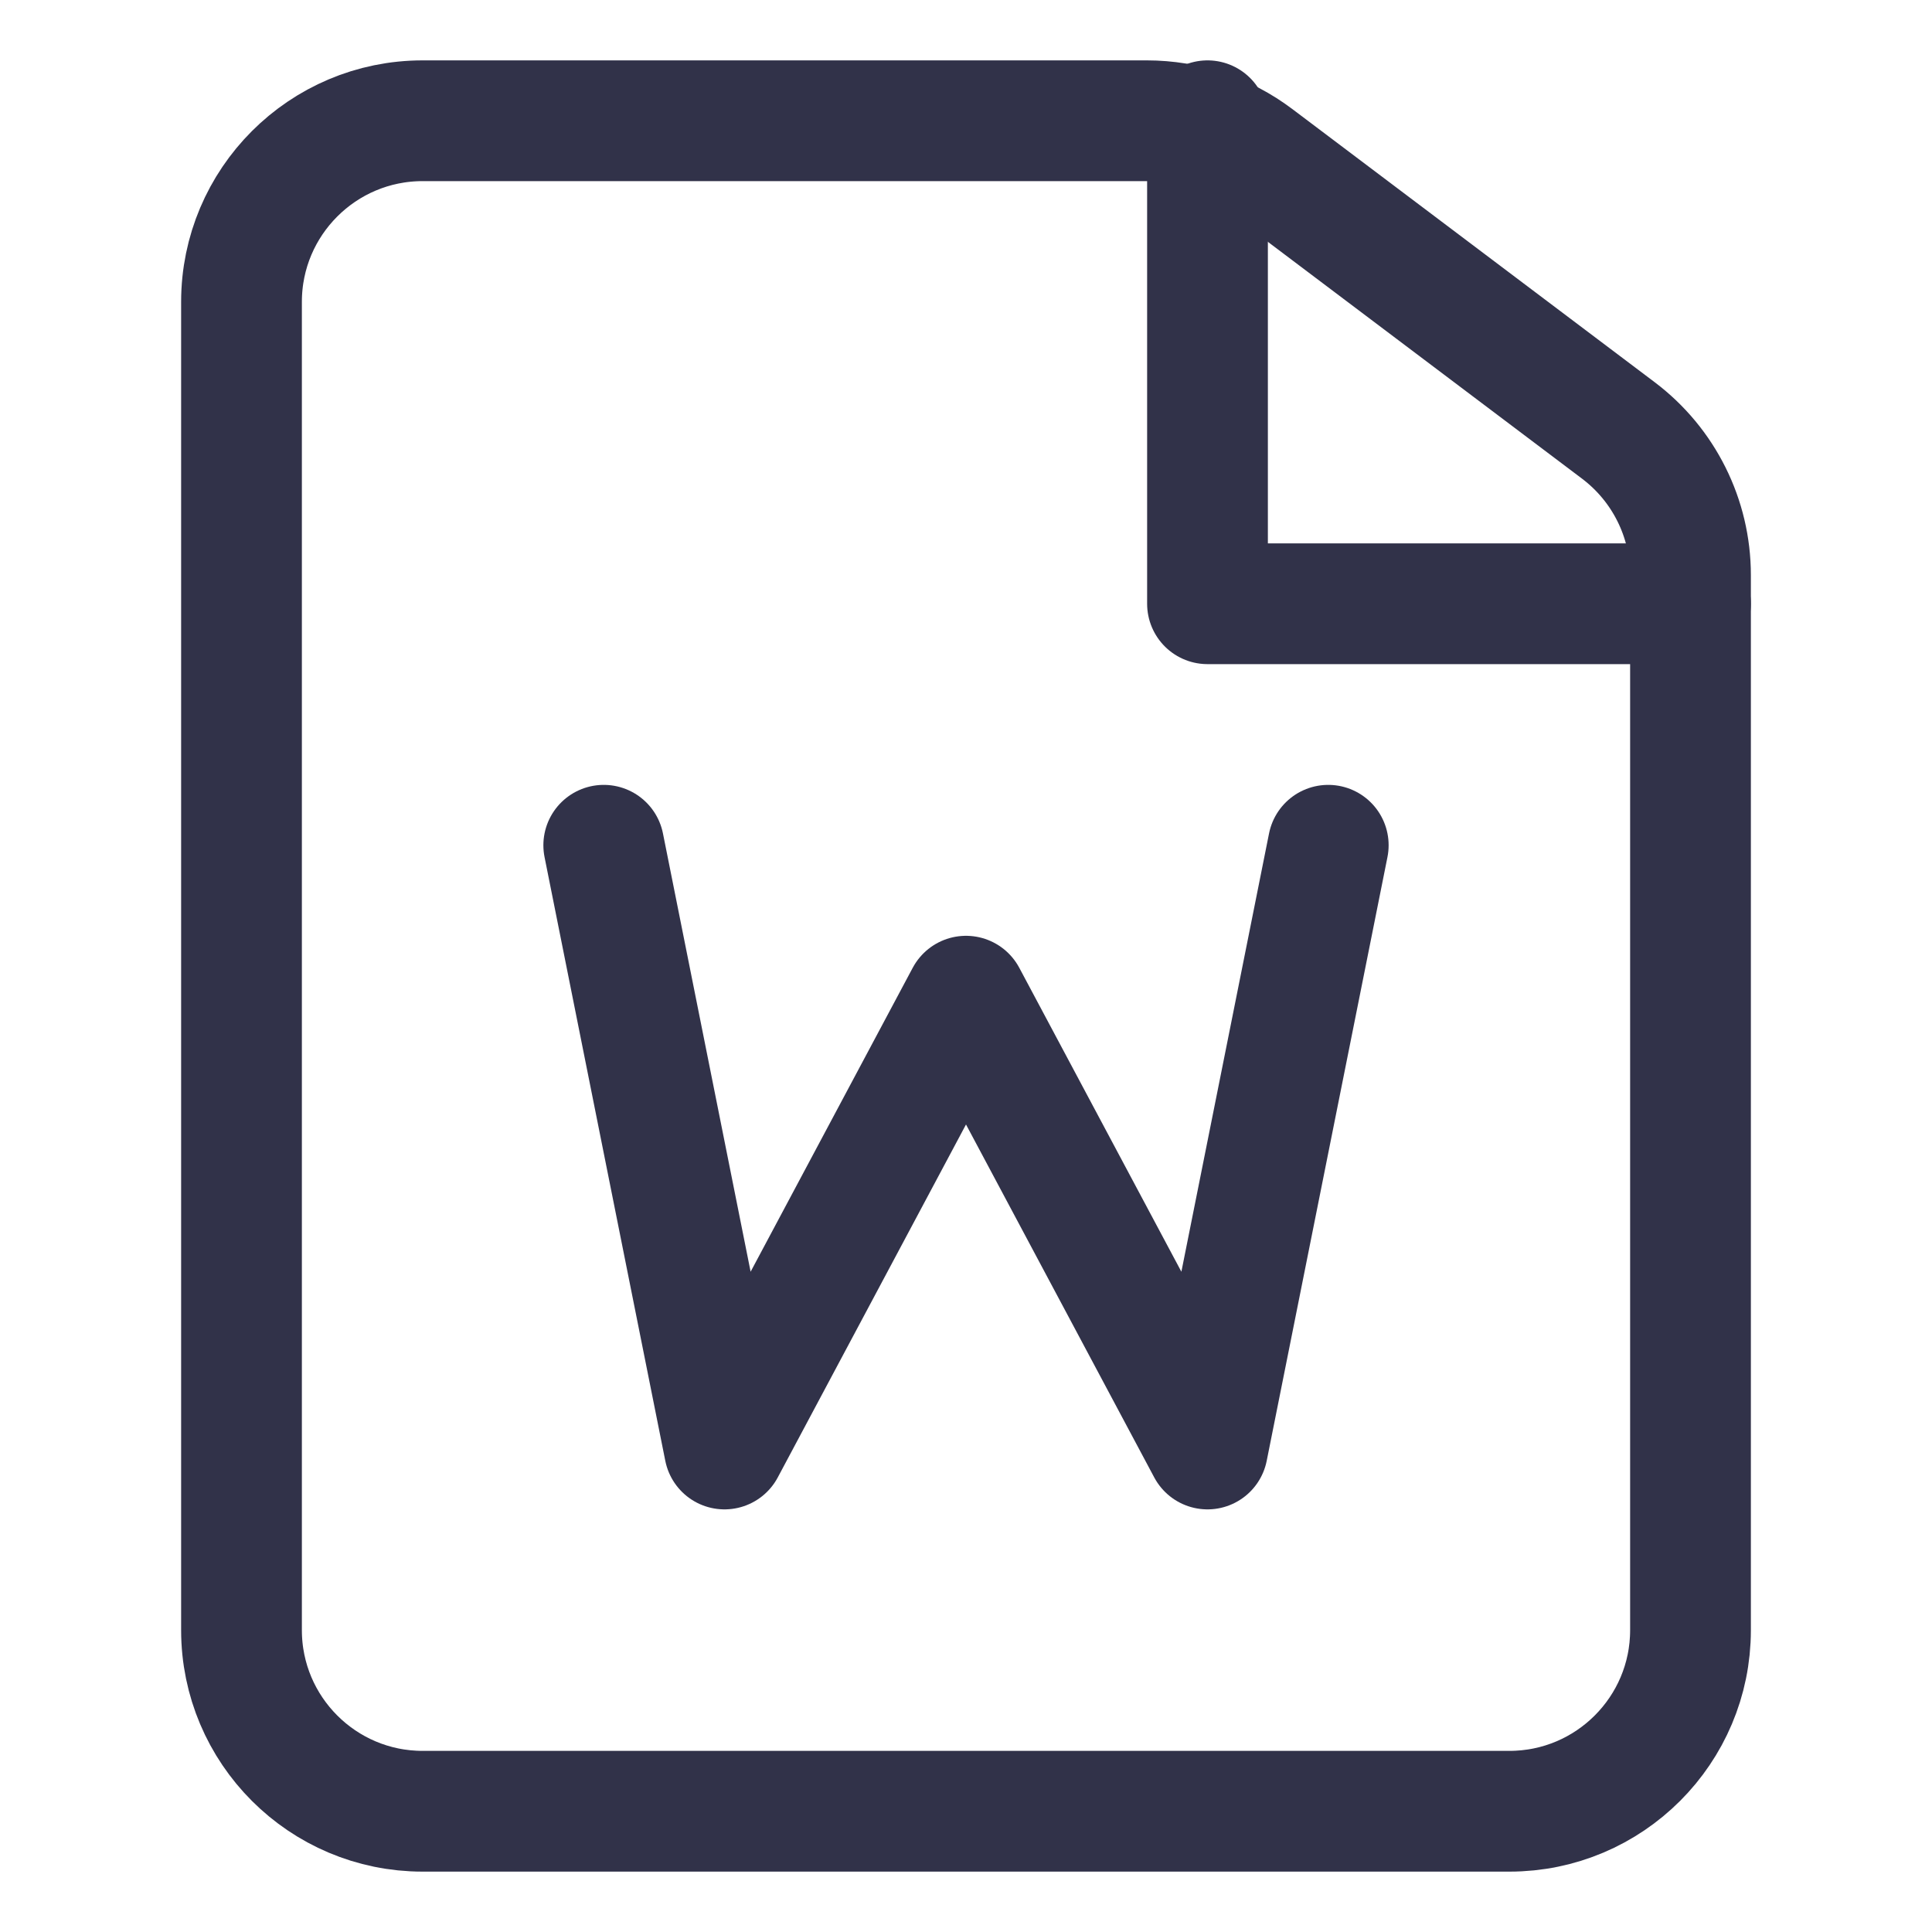
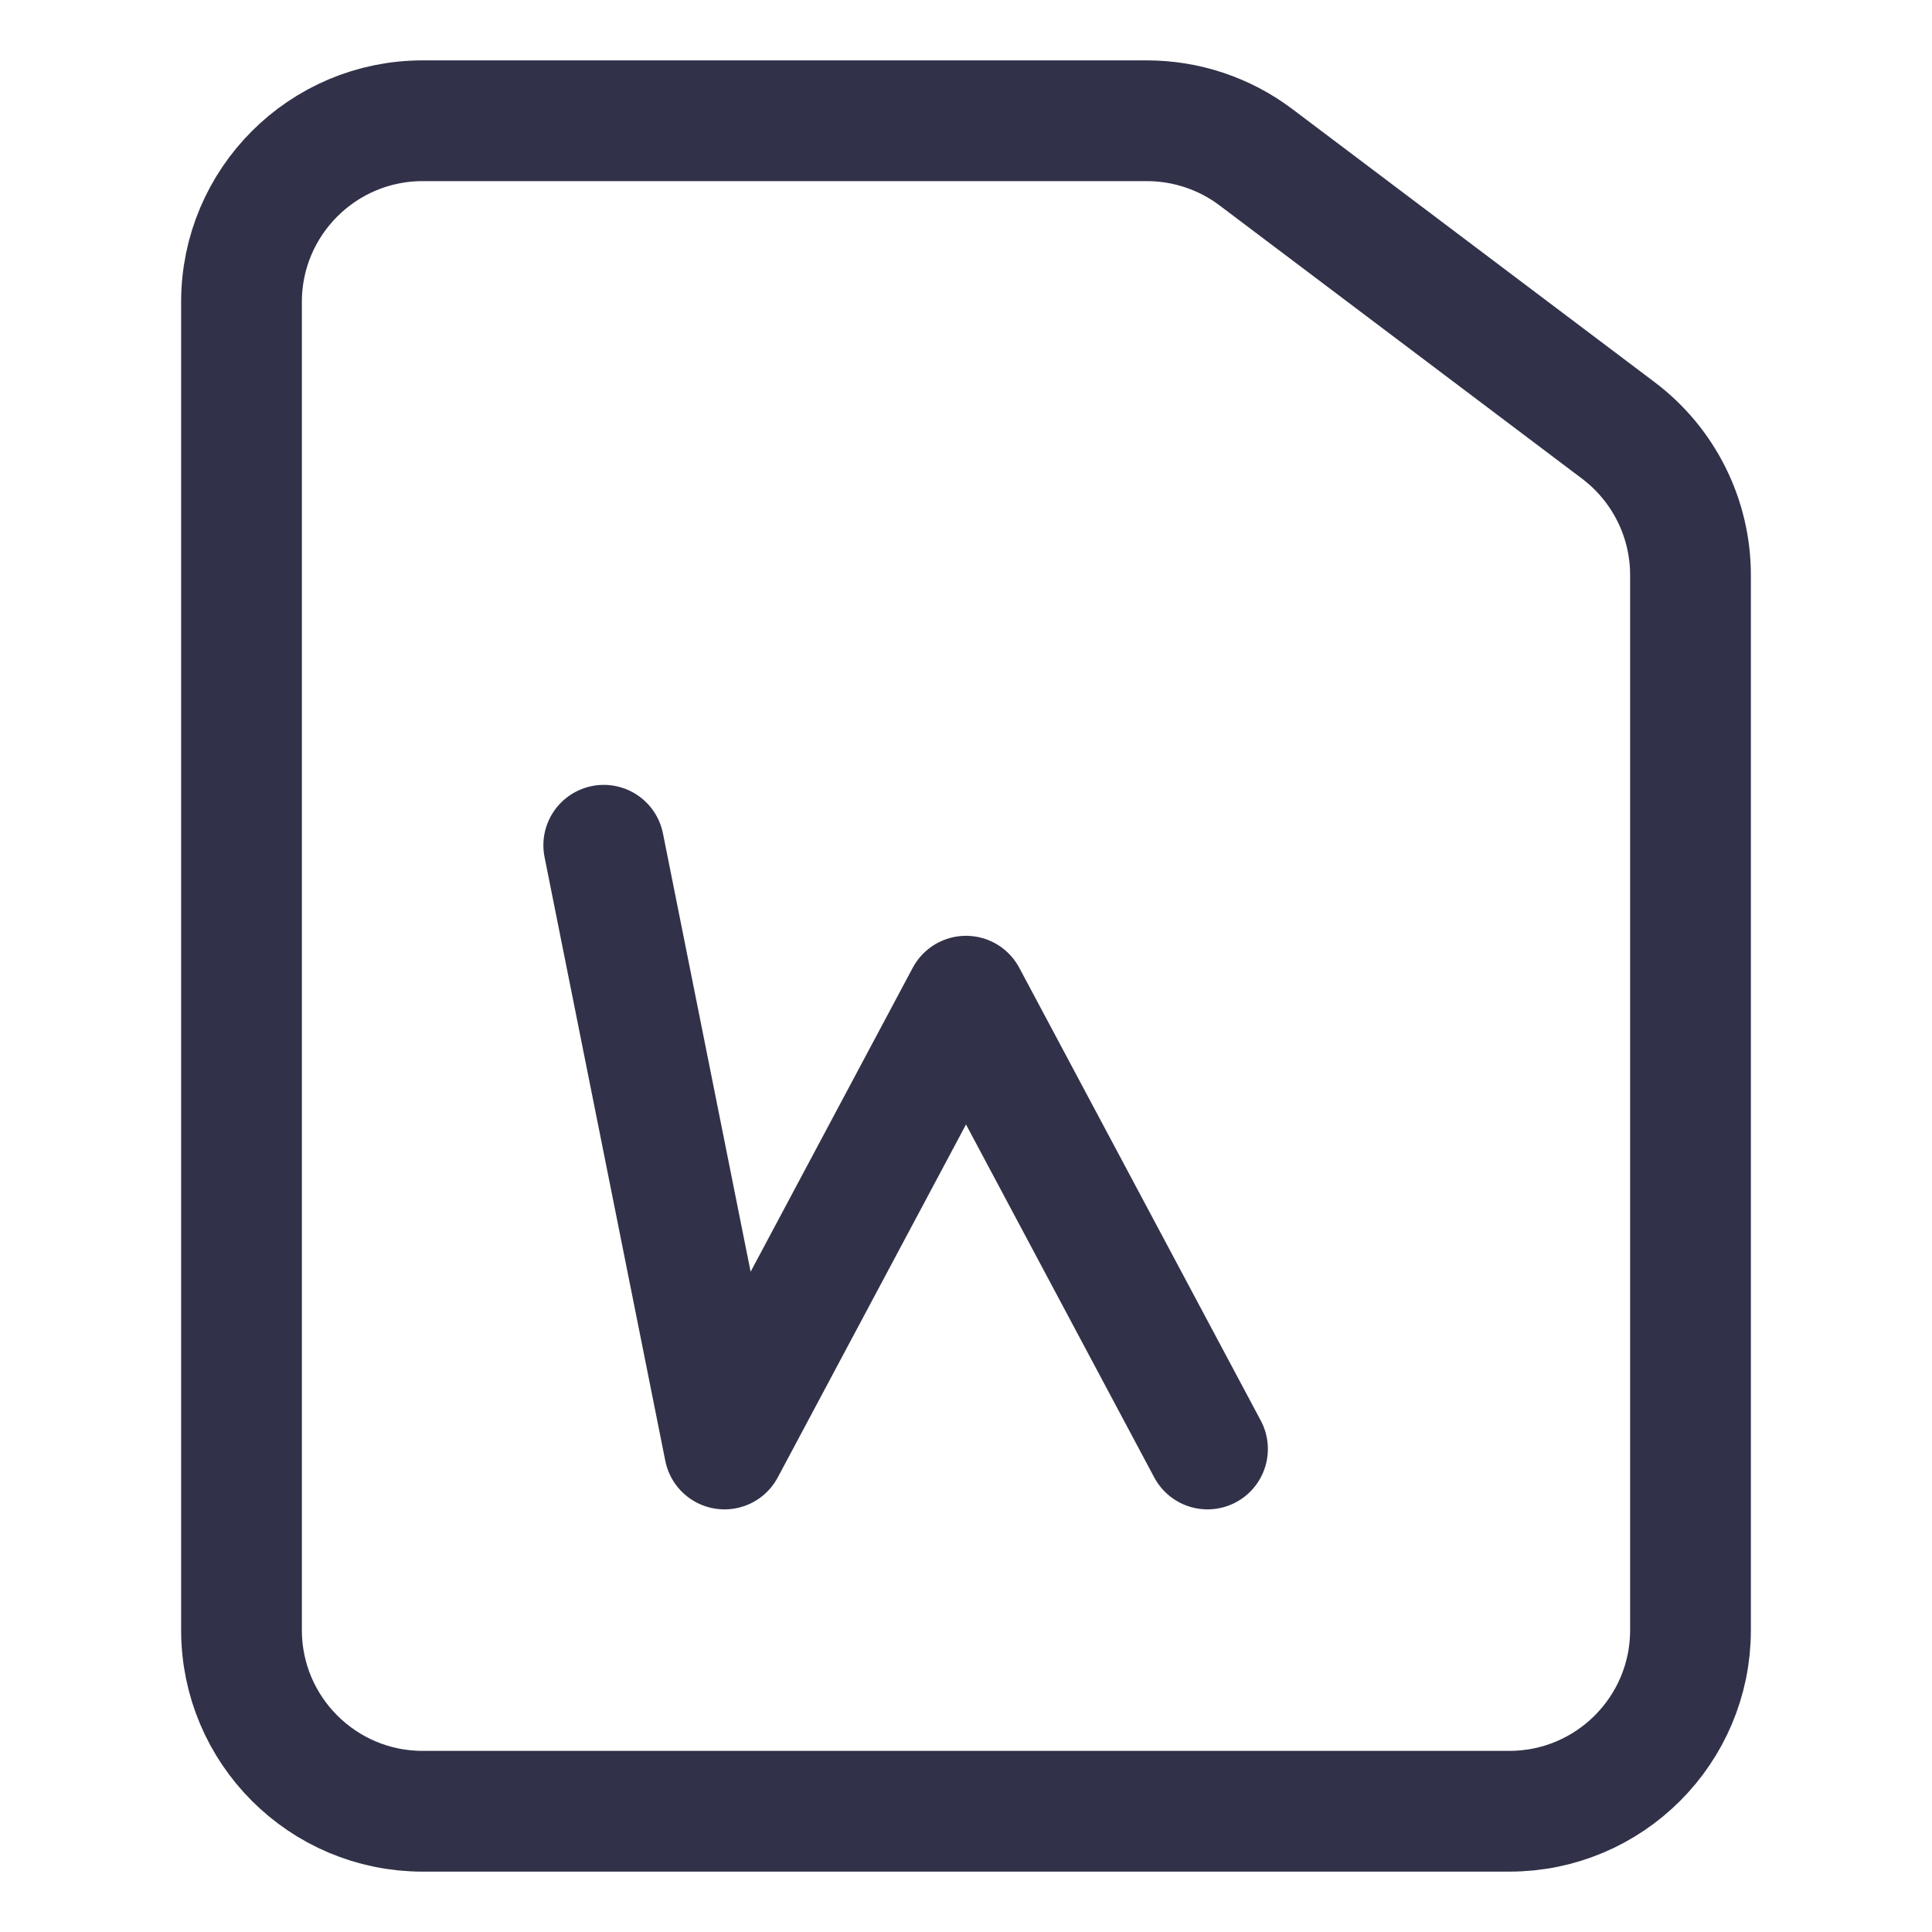
<svg xmlns="http://www.w3.org/2000/svg" width="16" height="16" viewBox="0 0 16 16" fill="none">
  <path d="M9.498 1H3.5C2.672 1 2 1.672 2 2.5V13.5C2 14.328 2.672 15 3.5 15H12.5C13.328 15 14 14.328 14 13.5V4.763C14 4.292 13.779 3.849 13.403 3.565L10.401 1.302C10.141 1.106 9.824 1 9.498 1Z" stroke="#313249" stroke-linecap="round" stroke-linejoin="round" />
-   <path d="M14 5H10V1" stroke="#313249" stroke-linecap="round" stroke-linejoin="round" />
-   <path d="M5 7L6 12L8 8.25L10 12L11 7" stroke="#313249" stroke-linecap="round" stroke-linejoin="round" />
+   <path d="M5 7L6 12L8 8.25L10 12" stroke="#313249" stroke-linecap="round" stroke-linejoin="round" />
</svg>